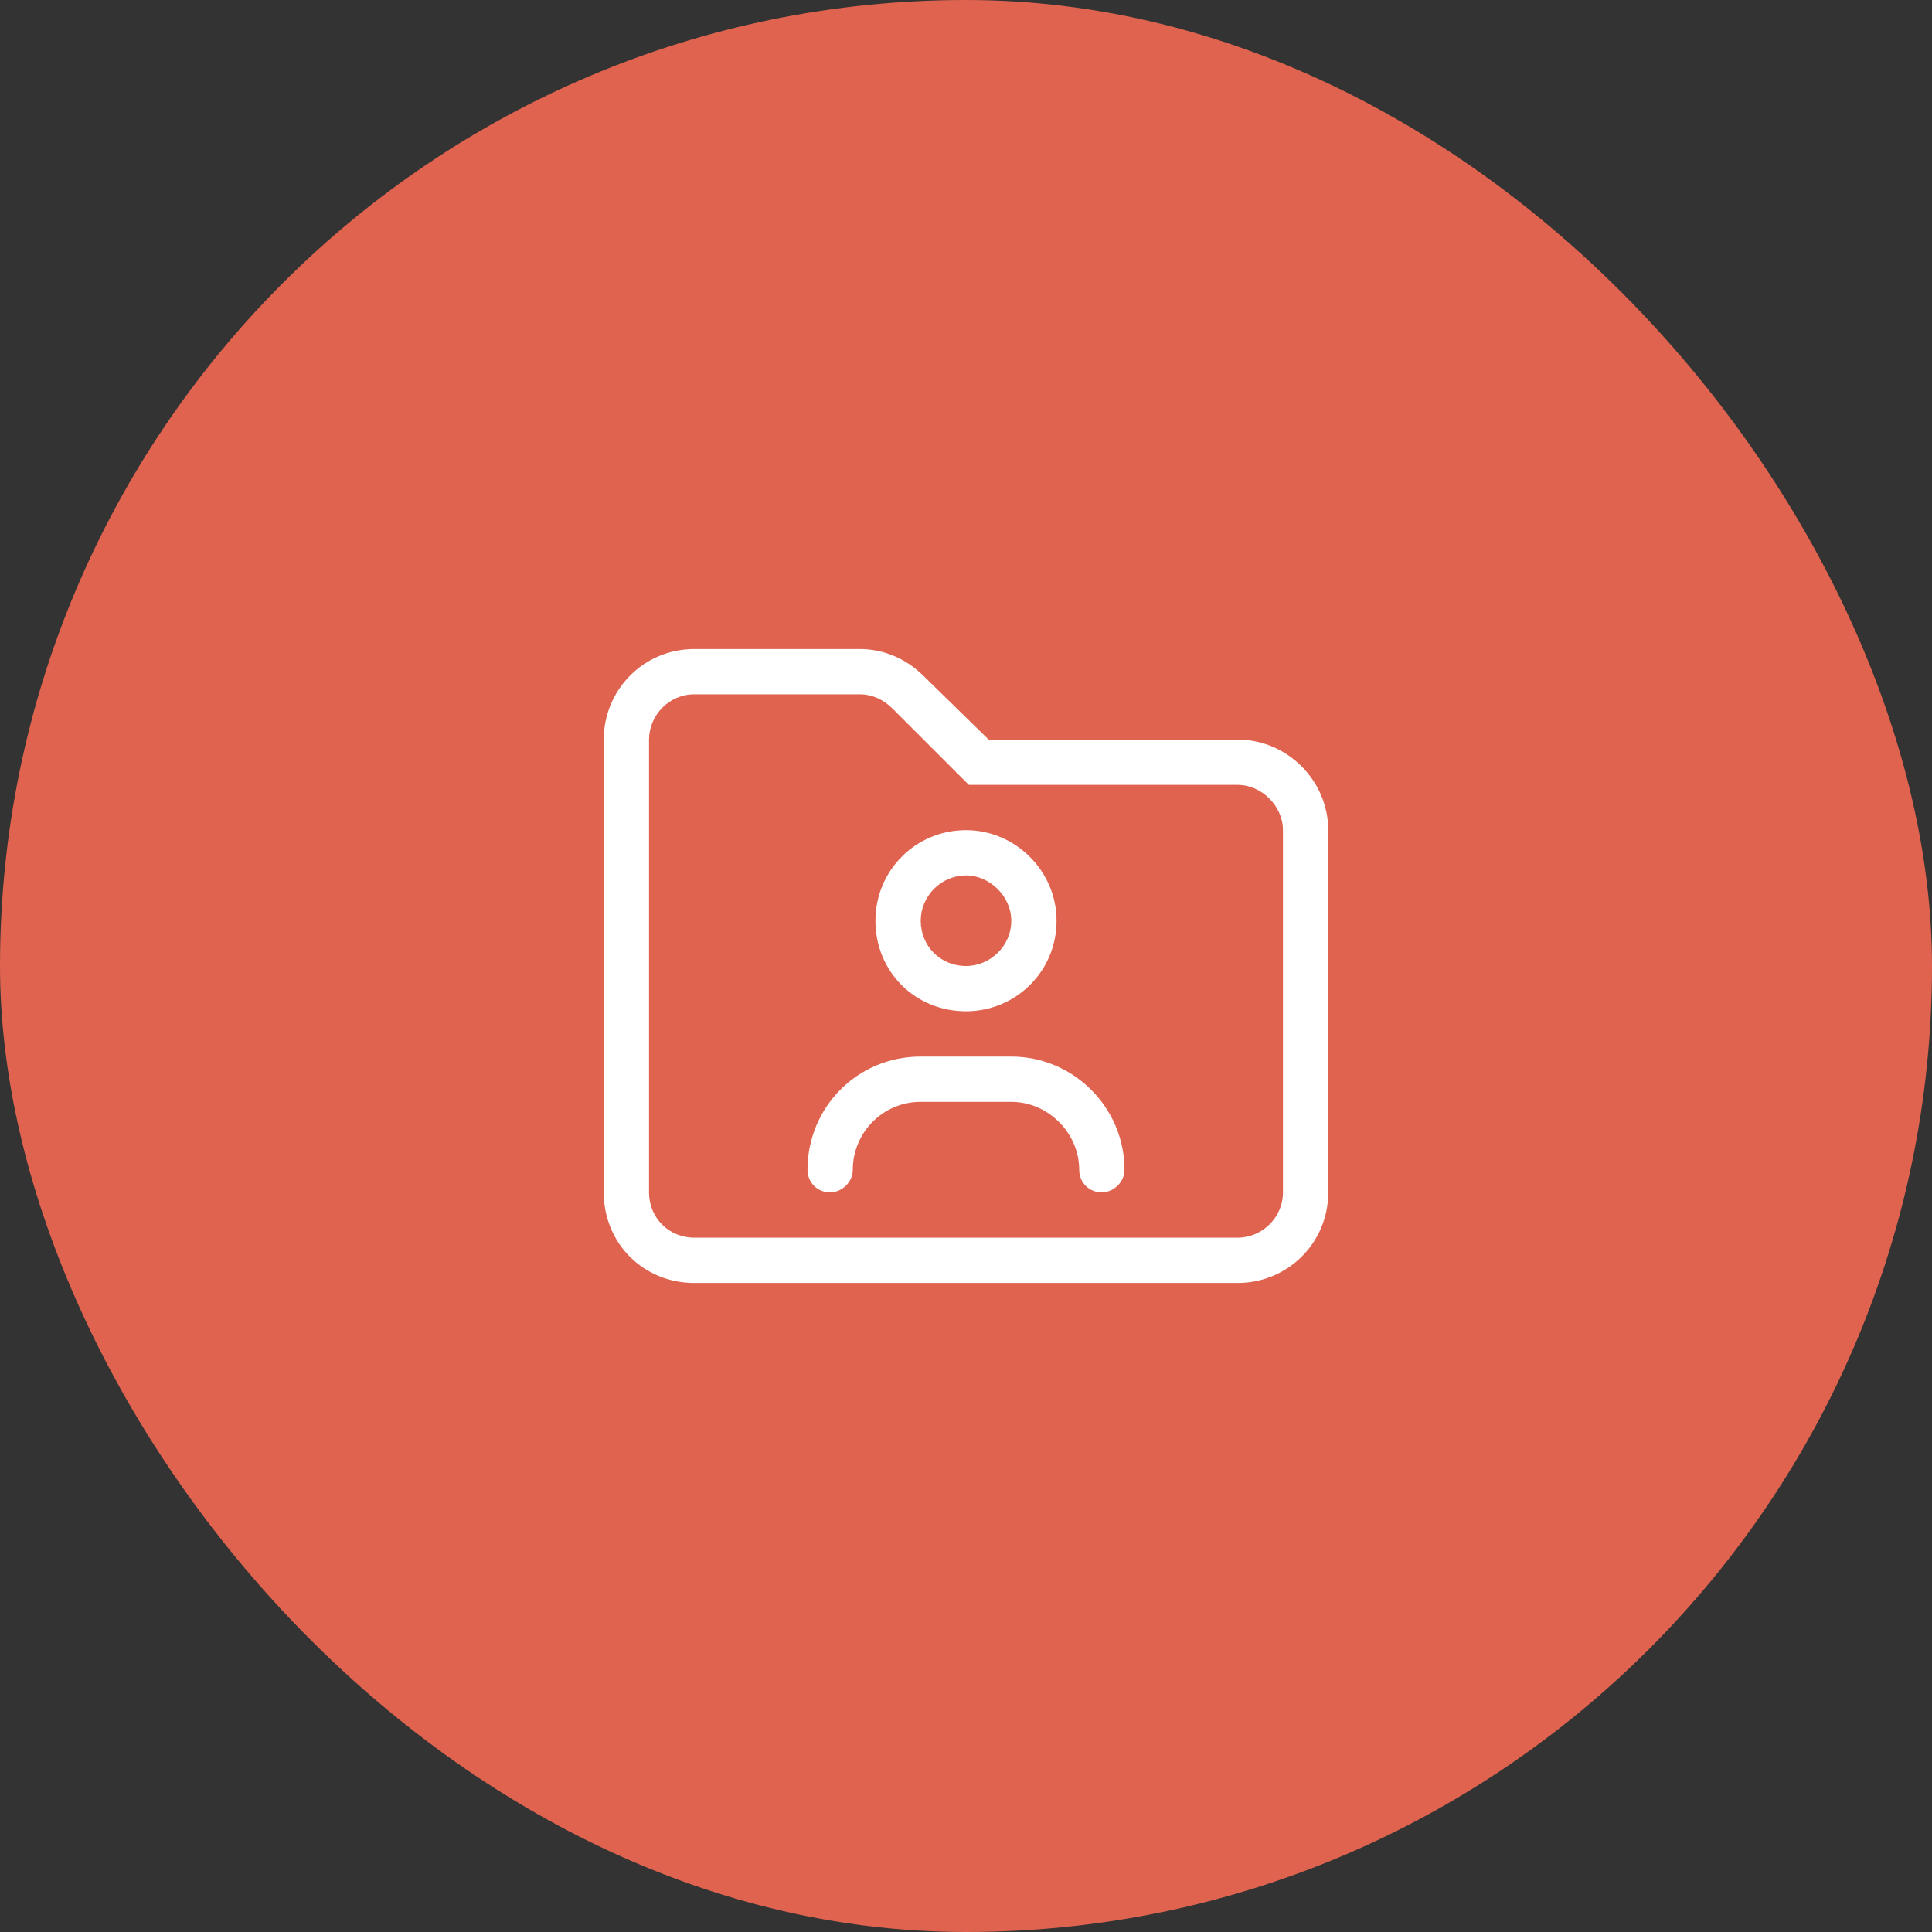
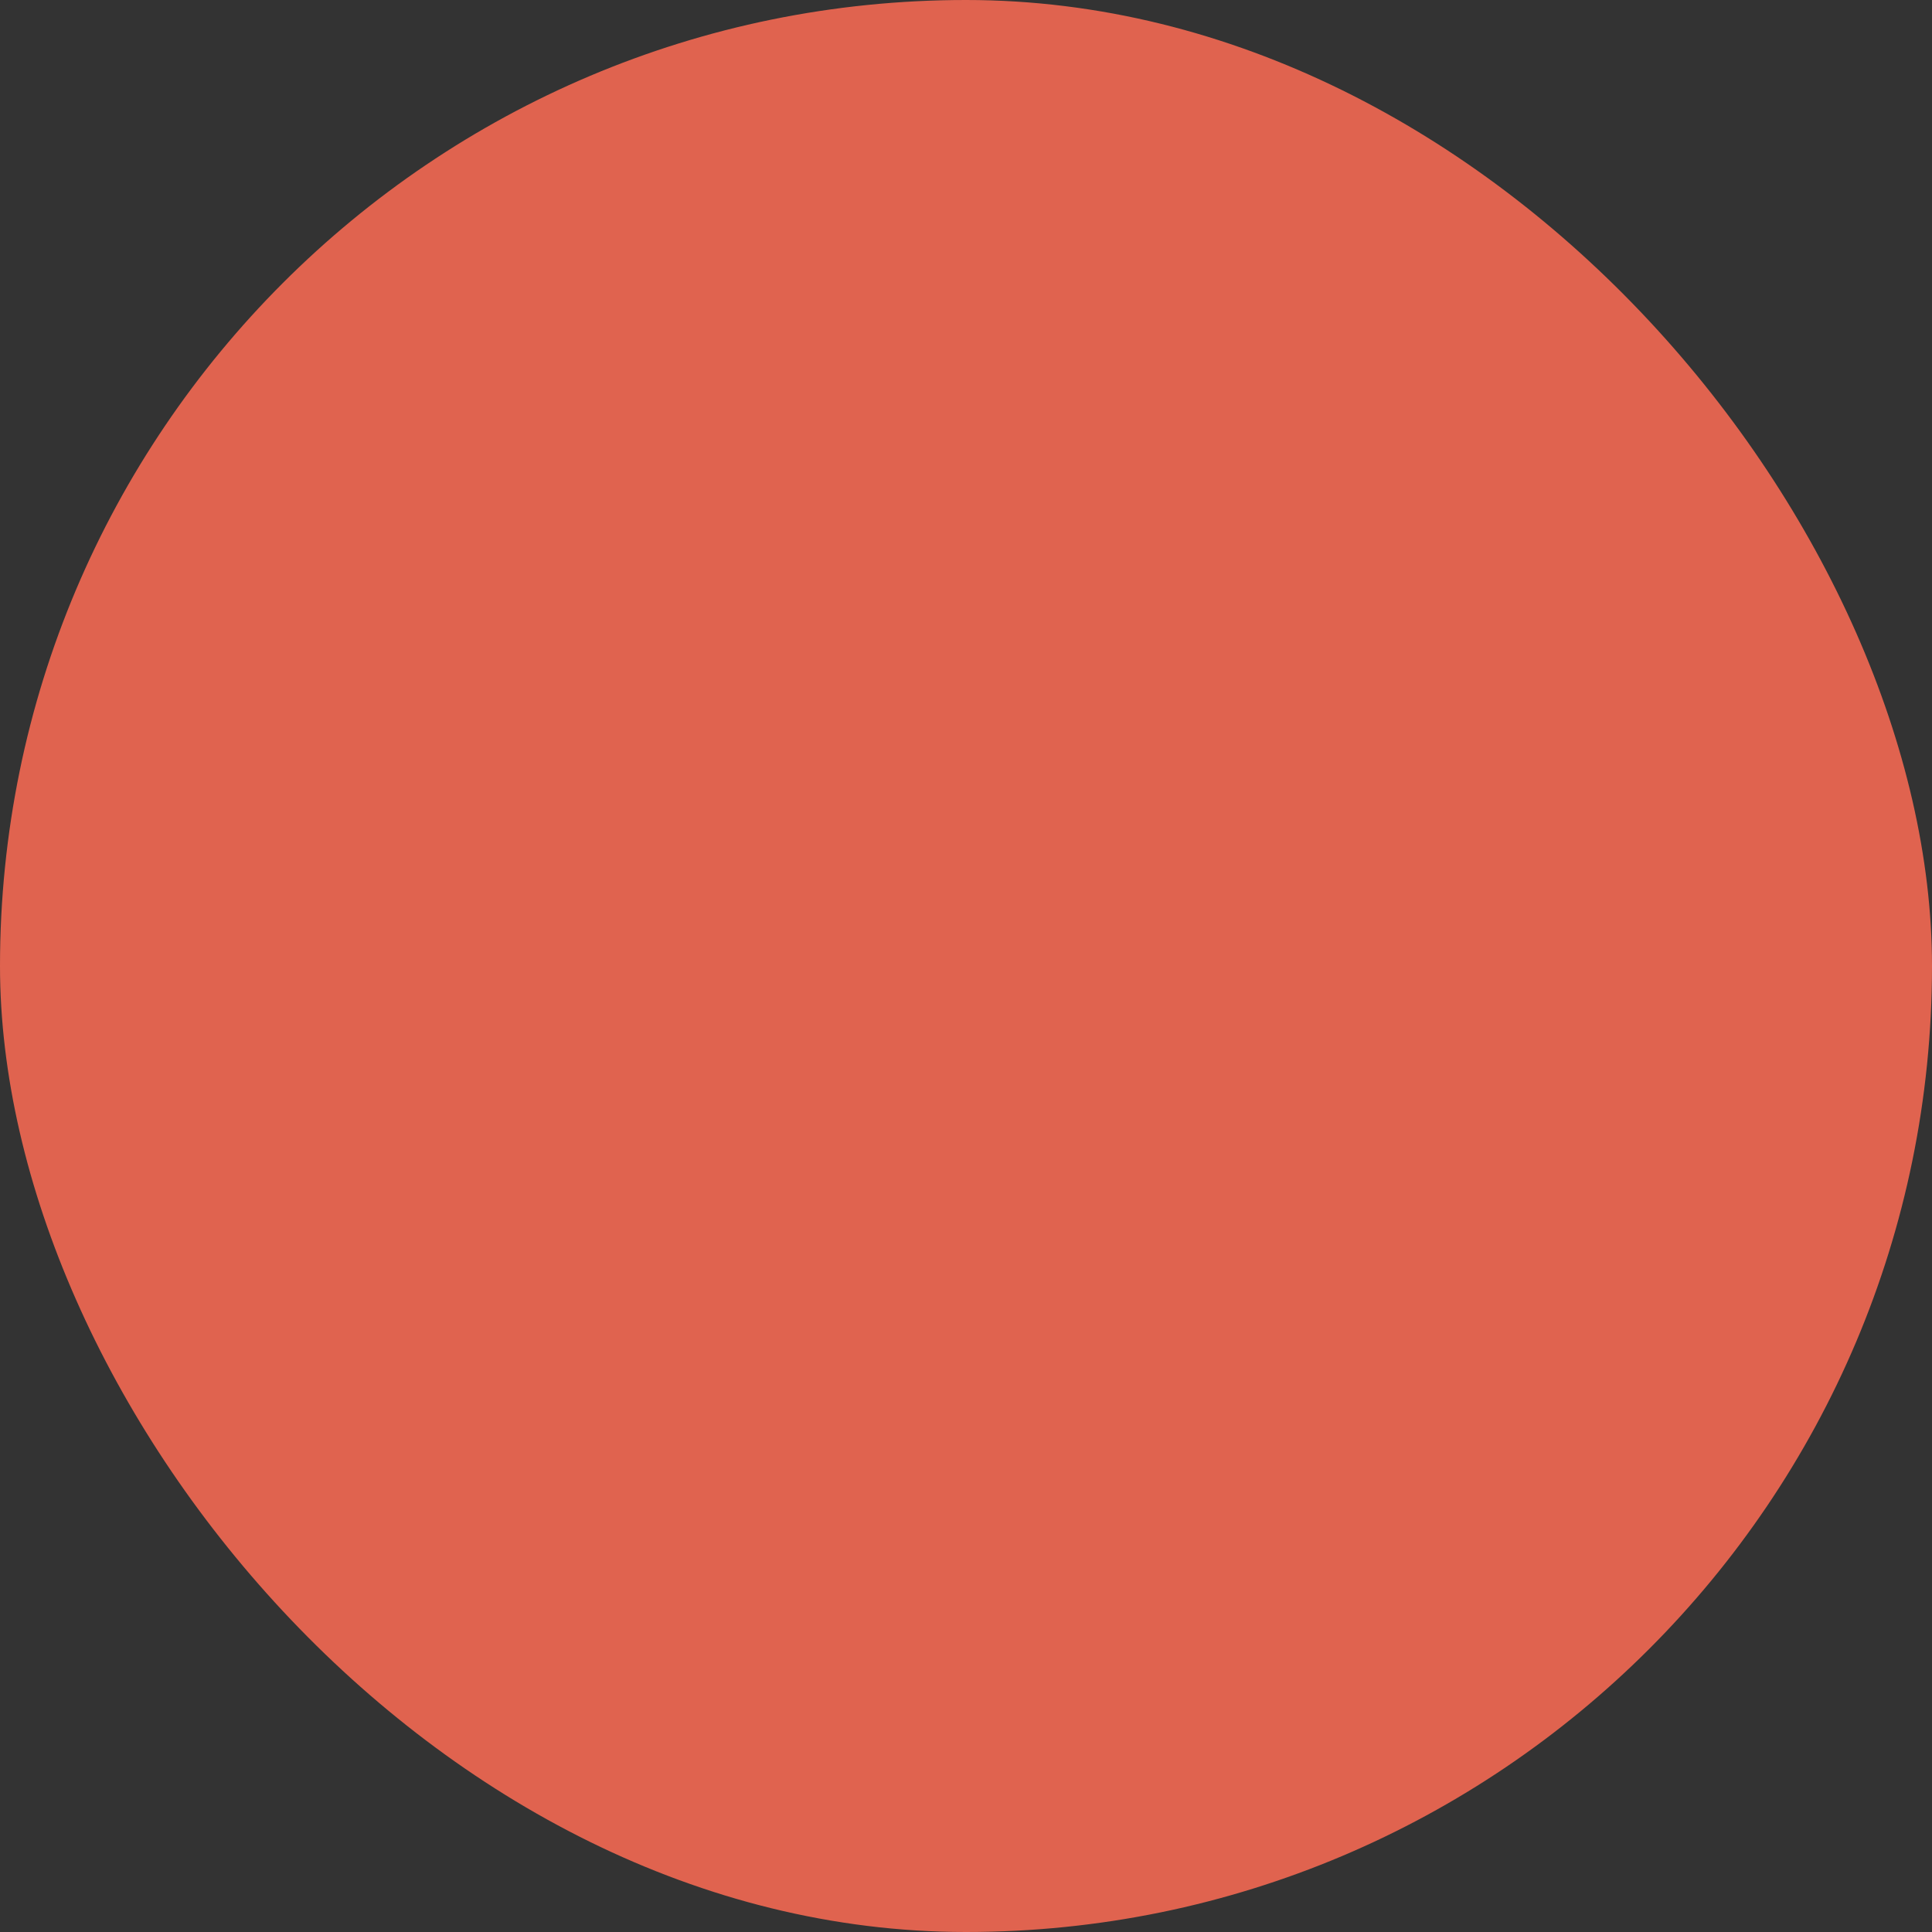
<svg xmlns="http://www.w3.org/2000/svg" width="64" height="64" viewBox="0 0 64 64" fill="none">
  <rect x="0" y="0" width="64" height="64" fill="#333333" stroke="none" />
  <rect width="64" height="64" rx="32" fill="#E0634F" />
-   <path d="M41 24.5H32.75L30.594 22.391C30.031 21.828 29.281 21.5 28.484 21.5H23C21.312 21.5 20 22.859 20 24.5V39.5C20 41.188 21.312 42.5 23 42.5H41C42.641 42.5 44 41.188 44 39.5V27.5C44 25.859 42.641 24.5 41 24.5ZM42.5 39.5C42.5 40.344 41.797 41 41 41H23C22.156 41 21.5 40.344 21.5 39.5V24.5C21.5 23.703 22.156 23 23 23H28.484C28.906 23 29.281 23.188 29.562 23.469L32.094 26H41C41.797 26 42.5 26.703 42.5 27.5V39.5ZM32 33.5C33.641 33.5 35 32.188 35 30.5C35 28.859 33.641 27.5 32 27.5C30.312 27.5 29 28.859 29 30.5C29 32.188 30.312 33.5 32 33.5ZM32 29C32.797 29 33.5 29.703 33.5 30.5C33.5 31.344 32.797 32 32 32C31.156 32 30.5 31.344 30.5 30.5C30.5 29.703 31.156 29 32 29ZM33.5 35H30.5C28.391 35 26.75 36.688 26.75 38.75C26.75 39.172 27.078 39.5 27.5 39.5C27.875 39.5 28.25 39.172 28.25 38.75C28.25 37.531 29.234 36.5 30.5 36.5H33.5C34.719 36.5 35.75 37.531 35.75 38.75C35.75 39.172 36.078 39.5 36.5 39.5C36.875 39.5 37.25 39.172 37.25 38.75C37.25 36.688 35.562 35 33.5 35Z" fill="white" />
</svg>